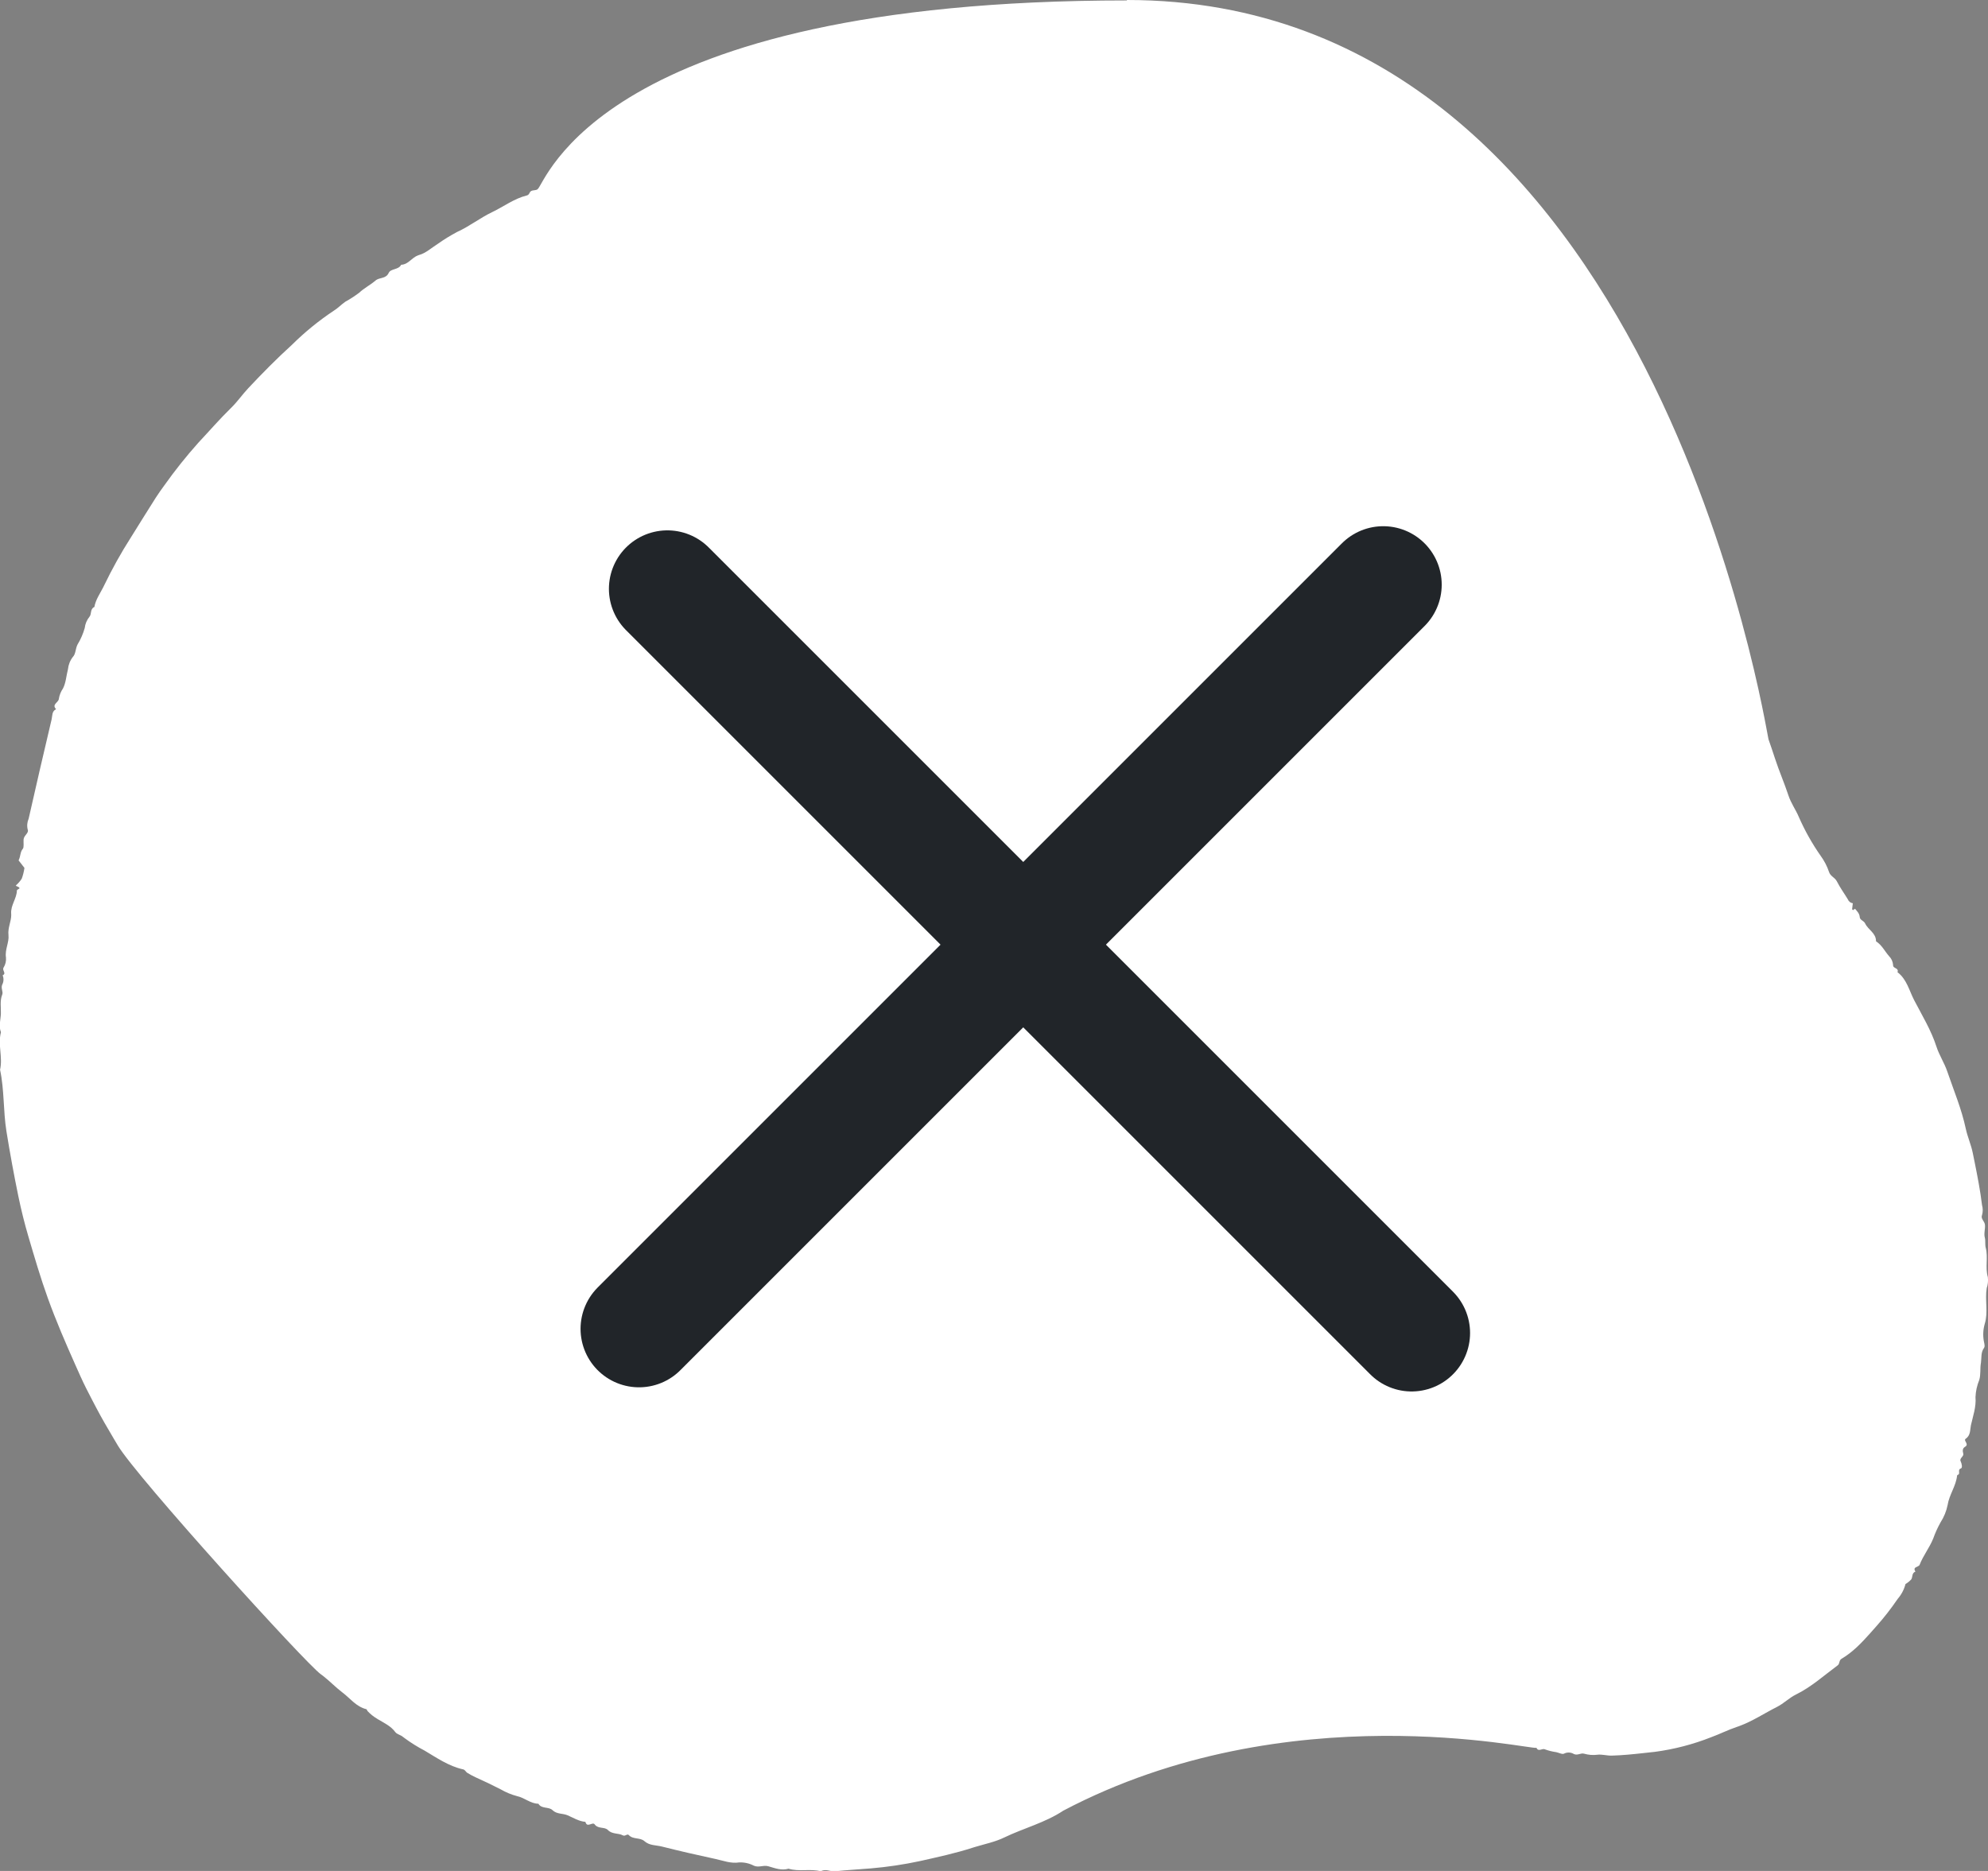
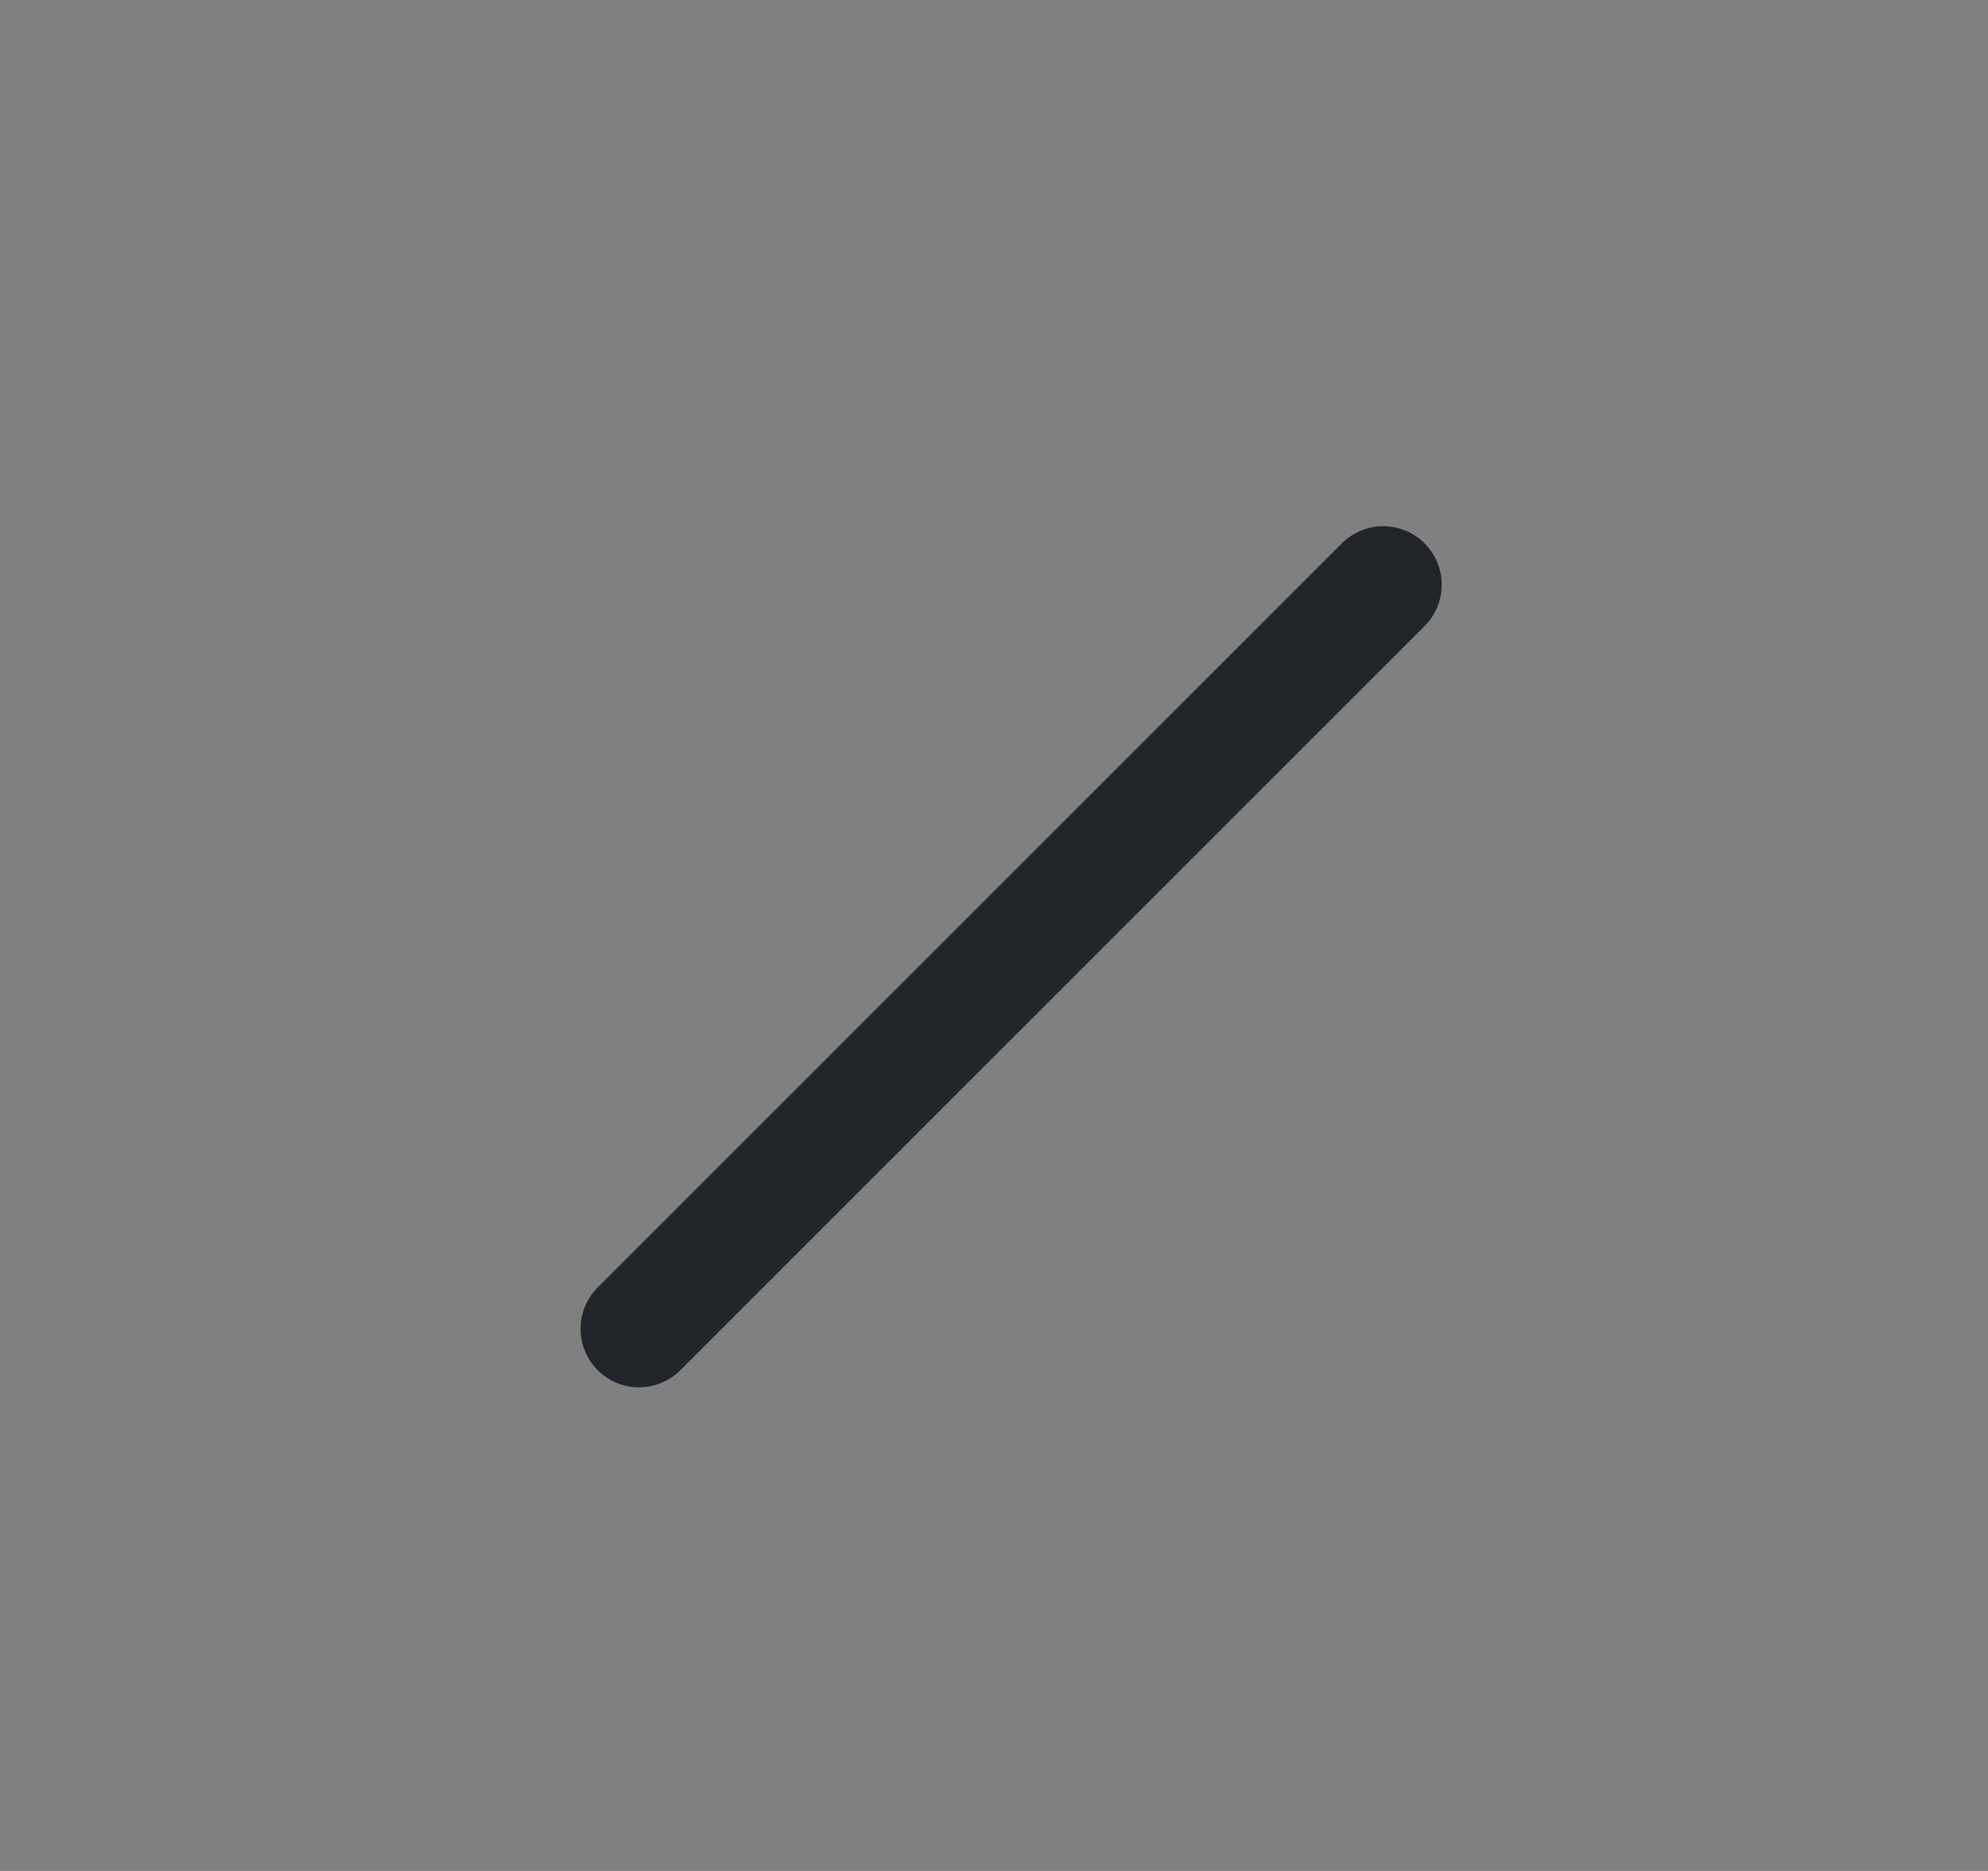
<svg xmlns="http://www.w3.org/2000/svg" fill="none" height="32" viewBox="0 0 34 32" width="34">
  <rect x="0" y="0" width="34" height="32" fill="#808080" stroke="none" />
-   <path clip-rule="evenodd" d="m19.275 0c9.033 0 10.934 12.542 10.971 12.645.038.106.074.216.109.322.07.216.161.423.232.638.043.131.122.239.175.362.103.236.229.461.377.672.061.084.109.176.142.274.023.075.101.095.134.161.054.107.126.205.188.308.014.036.047.062.085.067l-.012.102c.023.037.03-.013.054-.004.03.04.072.075.076.136.004.057.07.062.093.112.05.108.188.163.186.305.1.063.149.17.224.255.039.039.062.09.067.144l.001.013c-.001.054.104.042.075.116.159.12.201.316.285.478.135.26.29.512.382.797.046.143.135.277.184.422.111.325.245.642.317.98.03.14.091.273.119.413l.033.162c.049.243.096.486.126.732.016.056.016.114 0 .17-.027.063.044.104.05.167.007.075-.023.146-.001.226.012.044 0.0.115.014.166.044.166-.012.337.036.502.008.064.001.128-.019.189-.033.203.028.41-.033.608-.029.098-.034.201-.016.3l.008.039c.005.029.009.056-.005.075-.056.076-.041.166-.052.249l-.002.014c-.016.093.001.191-.028.286-.038.093-.06.192-.064.292.014.17-.043.323-.078.481-.017.079-.003.173-.09.232-.044.03.06.088-.003.132l-.007.005c-.046.026-.044.069-.031.119.012.046-.069.078-.046.126s.034.116.006.125c-.067.022.001.096-.056.11-.005.003-.009.009-.01.015-.019.178-.134.324-.162.502-.021.106-.063.207-.122.298-.049.088-.09.179-.124.274-.064.159-.172.292-.233.45-.017.043-.127.029-.071.116-.065.023-.045.09-.071.132-.029.032-.062.059-.099.08-.024.094-.07.181-.134.255-.112.164-.233.32-.365.468l-.108.122c-.145.162-.295.321-.486.433-.049.029-.027.083-.067.113-.234.173-.45.37-.717.501-.112.055-.207.153-.321.21-.216.109-.417.244-.648.329l-.041.014c-.147.049-.292.123-.441.177-.307.121-.627.204-.954.248l-.202.022c-.179.02-.359.038-.54.043-.086.002-.168-.025-.246-.015-.076.01-.154.003-.228-.018-.058-.016-.108.034-.171.007-.048-.03-.108-.035-.16-.013l-.01.005c-.03.017-.088-.015-.134-.025-.066-.009-.131-.025-.194-.048-.049-.023-.111.05-.145-.027-.062.048-4.246-.949-8.091 1.075-.313.208-.679.299-1.014.461-.155.075-.33.11-.498.161l-.036.011c-.295.096-.599.161-.901.229-.278.06-.56.102-.843.126-.204.018-.409.027-.612.049-.082.009-.163-.049-.244.001-.181-.049-.372.011-.552-.045-.12.036-.233-.009-.344-.041-.084-.025-.164.027-.249-.01-.078-.041-.165-.06-.252-.056-.145.022-.272-.031-.404-.059-.307-.066-.613-.136-.918-.213-.1-.025-.212-.015-.298-.092-.075-.067-.194-.025-.267-.104-.027-.029-.061.027-.102.005-.079-.043-.181-.015-.255-.091-.055-.057-.158-.018-.219-.087l-.008-.01c-.036-.05-.13.068-.158-.043-.113-.009-.206-.07-.307-.113-.083-.035-.181-.015-.257-.088-.064-.062-.185-.016-.24-.109-.136-.001-.236-.103-.365-.13-.098-.026-.192-.065-.28-.116-.139-.072-.28-.139-.423-.203-.051-.024-.101-.05-.149-.08-.027-.016-.034-.051-.072-.059-.244-.054-.449-.197-.658-.321-.119-.062-.233-.133-.34-.212l-.036-.027c-.031-.027-.097-.04-.125-.078-.077-.105-.193-.156-.297-.219l-.017-.011c-.059-.035-.113-.078-.159-.128-.009-.01-.012-.03-.022-.033-.174-.043-.277-.187-.41-.287-.114-.086-.214-.192-.327-.28l-.043-.032c-.263-.189-3.144-3.365-3.471-3.913l-.093-.157c-.093-.157-.185-.315-.27-.477l-.072-.137c-.072-.138-.143-.276-.206-.417l-.084-.188c-.168-.377-.332-.756-.472-1.145-.125-.347-.228-.7-.332-1.053-.067-.227-.123-.455-.171-.686-.076-.369-.144-.74-.204-1.112-.056-.35-.035-.706-.109-1.053.049-.213-.041-.429.015-.641-.041-.105-.005-.214-.001-.317.004-.107-.02-.219.023-.327.02-.049-.026-.108-.001-.168.027-.05.03-.109.008-.162.072-.033-.014-.085.016-.132.032-.051.047-.112.041-.173-.021-.136.057-.261.043-.383-.014-.125.047-.232.047-.344l-.001-.021c-.011-.147.095-.258.098-.398 0-.012.029-.024.045-.036-.005-.031-.04-.024-.064-.049.039-.034.074-.073.102-.117.022-.06.037-.121.046-.184l-.1-.129c.037-.074.024-.141.073-.199.021-.025.009-.102.012-.156.003-.07.093-.112.072-.167-.017-.064-.011-.131.015-.191.128-.567.259-1.134.393-1.7.014-.061.002-.137.076-.173-.081-.084.046-.114.048-.18.01-.062.034-.122.07-.174.051-.098.056-.218.085-.328.008-.078.037-.152.085-.213.05-.051.042-.141.08-.213.053-.087.094-.181.122-.28.008-.071.036-.137.081-.193.04-.044.007-.134.084-.167.022-.127.097-.229.153-.34l.01-.021c.138-.286.292-.564.463-.831.142-.225.28-.453.424-.677.047-.072.097-.144.148-.213.179-.252.372-.494.578-.725.188-.2.368-.409.565-.601.105-.102.191-.228.293-.336.24-.256.487-.506.747-.742.219-.217.459-.412.716-.583.07-.043.127-.105.195-.152.082-.045.16-.096.235-.152.087-.082.193-.134.281-.21.068-.059.177-.025.226-.131.035-.077.168-.049.213-.139.123-.004.18-.123.291-.162l.015-.005c.117-.032.218-.127.325-.194.104-.074.213-.14.325-.2.212-.096.394-.241.601-.34.197-.094.375-.231.59-.284.051-.012.041-.057.076-.076.036-.02.076-.007.109-.03.136-.089 1.045-3.23 10.078-3.23z" fill="#fff" fill-rule="evenodd" />
  <g stroke="#212529" stroke-linecap="round" stroke-width="2">
    <path d="m10.929 22.728 12.728-12.728" />
-     <path d="m11.414 10.071 12.728 12.728" />
  </g>
</svg>